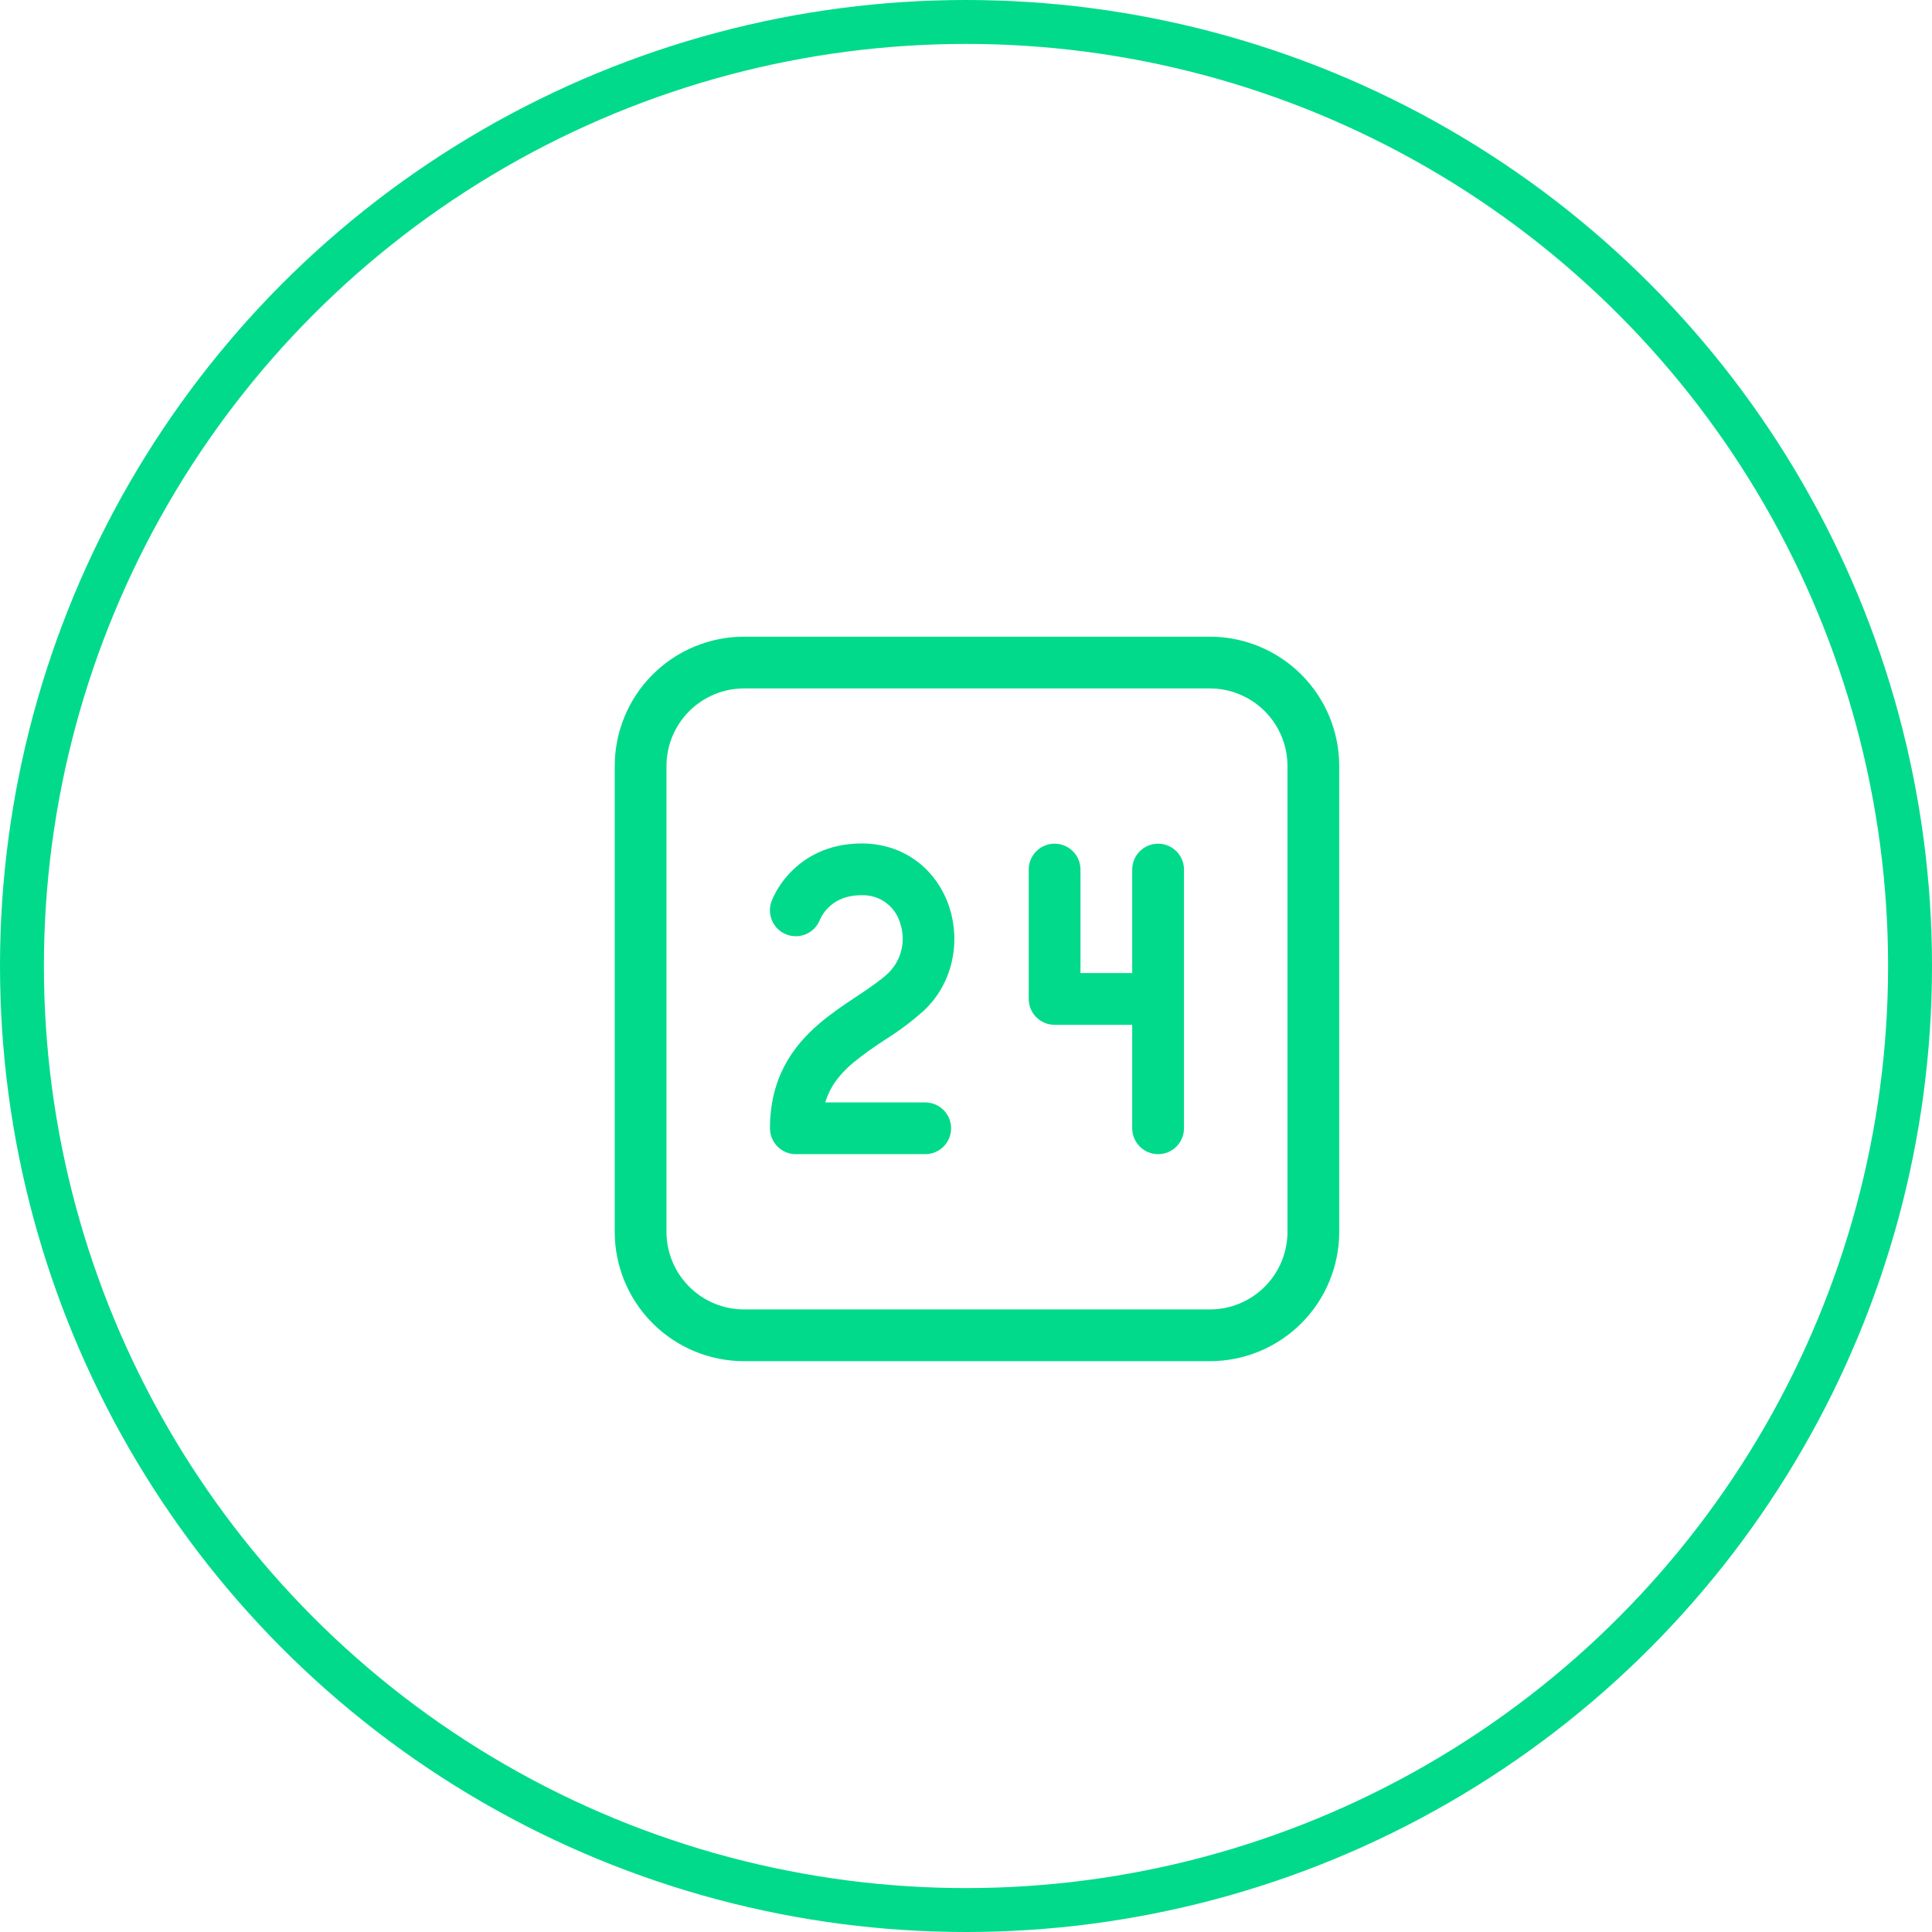
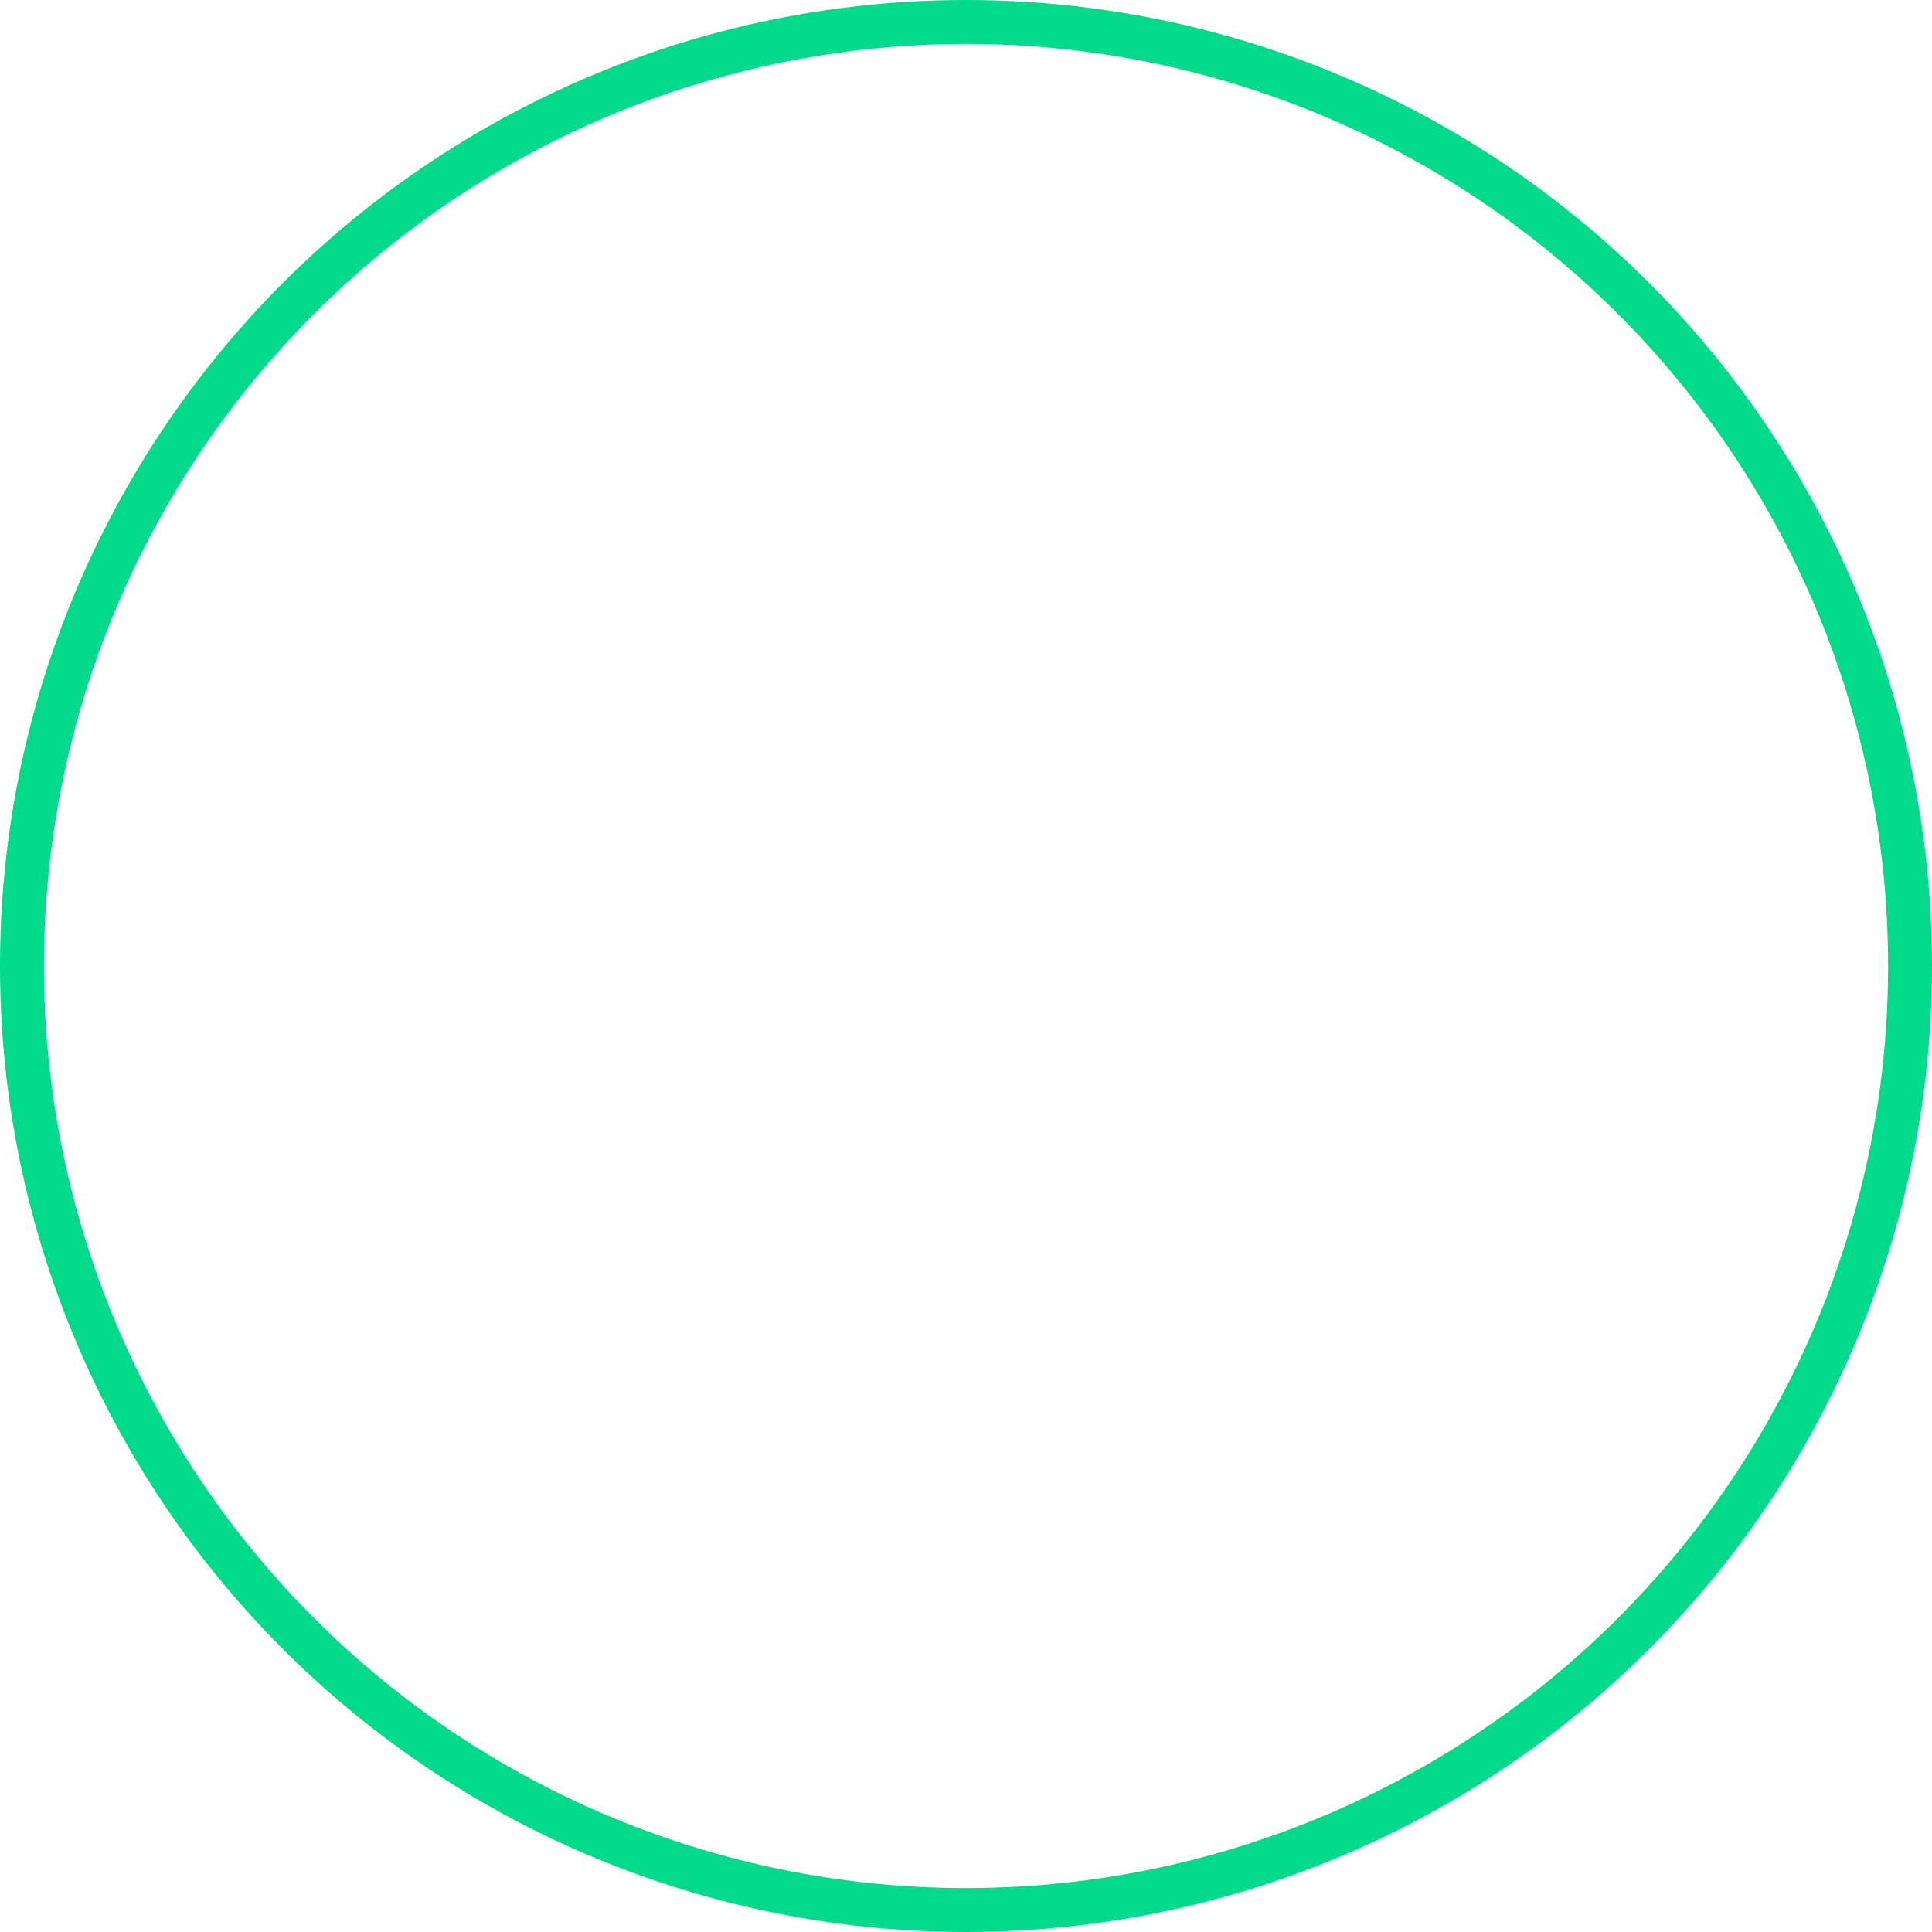
<svg xmlns="http://www.w3.org/2000/svg" width="88" height="88" viewBox="0 0 88 88" fill="none">
  <g id="Group 12">
    <circle id="Ellipse 2" cx="44" cy="44" r="43" stroke="#01DA8B" stroke-width="2" />
-     <path id="Vector" d="M36.038 39.701C36.686 39.041 37.726 38.419 39.244 38.419C41.323 38.419 42.734 39.749 43.246 41.337C43.746 42.884 43.43 44.779 42.06 46.052C41.537 46.516 40.978 46.937 40.387 47.31L40.323 47.353C39.816 47.677 39.328 48.029 38.859 48.406C38.277 48.901 37.818 49.453 37.589 50.214H42.143C42.455 50.214 42.755 50.339 42.976 50.559C43.197 50.781 43.321 51.08 43.321 51.393C43.321 51.705 43.197 52.005 42.976 52.226C42.755 52.447 42.455 52.571 42.143 52.571H36.25C35.937 52.571 35.638 52.447 35.417 52.226C35.196 52.005 35.071 51.705 35.071 51.393C35.071 49.095 36.109 47.652 37.33 46.613C37.876 46.148 38.47 45.752 38.984 45.41L39.079 45.347C39.644 44.972 40.094 44.663 40.453 44.331C40.749 44.043 40.959 43.677 41.056 43.276C41.154 42.874 41.136 42.453 41.004 42.061C40.898 41.68 40.666 41.346 40.347 41.113C40.028 40.88 39.639 40.761 39.244 40.776C38.44 40.776 37.983 41.083 37.716 41.354C37.569 41.502 37.448 41.675 37.358 41.863L37.353 41.875C37.245 42.168 37.024 42.406 36.74 42.537C36.456 42.667 36.132 42.68 35.839 42.571C35.545 42.463 35.307 42.242 35.177 41.958C35.046 41.674 35.034 41.35 35.142 41.057L35.208 40.892C35.246 40.813 35.298 40.711 35.366 40.585C35.508 40.34 35.722 40.02 36.038 39.701ZM48.036 38.429C48.348 38.429 48.648 38.553 48.869 38.774C49.09 38.995 49.214 39.295 49.214 39.607V44.321H51.571V39.607C51.571 39.295 51.696 38.995 51.917 38.774C52.138 38.553 52.437 38.429 52.75 38.429C53.063 38.429 53.362 38.553 53.583 38.774C53.804 38.995 53.929 39.295 53.929 39.607V51.393C53.929 51.705 53.804 52.005 53.583 52.226C53.362 52.447 53.063 52.571 52.75 52.571C52.437 52.571 52.138 52.447 51.917 52.226C51.696 52.005 51.571 51.705 51.571 51.393V46.679H48.036C47.723 46.679 47.423 46.554 47.202 46.333C46.981 46.112 46.857 45.813 46.857 45.5V39.607C46.857 39.295 46.981 38.995 47.202 38.774C47.423 38.553 47.723 38.429 48.036 38.429ZM33.893 29C32.33 29 30.831 29.621 29.726 30.726C28.621 31.831 28 33.33 28 34.893V56.107C28 57.67 28.621 59.169 29.726 60.274C30.831 61.379 32.33 62 33.893 62H55.107C56.67 62 58.169 61.379 59.274 60.274C60.379 59.169 61 57.67 61 56.107V34.893C61 33.33 60.379 31.831 59.274 30.726C58.169 29.621 56.67 29 55.107 29H33.893ZM30.357 34.893C30.357 33.955 30.73 33.056 31.393 32.393C32.056 31.73 32.955 31.357 33.893 31.357H55.107C56.045 31.357 56.944 31.73 57.607 32.393C58.27 33.056 58.643 33.955 58.643 34.893V56.107C58.643 57.045 58.27 57.944 57.607 58.607C56.944 59.27 56.045 59.643 55.107 59.643H33.893C32.955 59.643 32.056 59.27 31.393 58.607C30.73 57.944 30.357 57.045 30.357 56.107V34.893Z" fill="#01DA8B" />
  </g>
</svg>